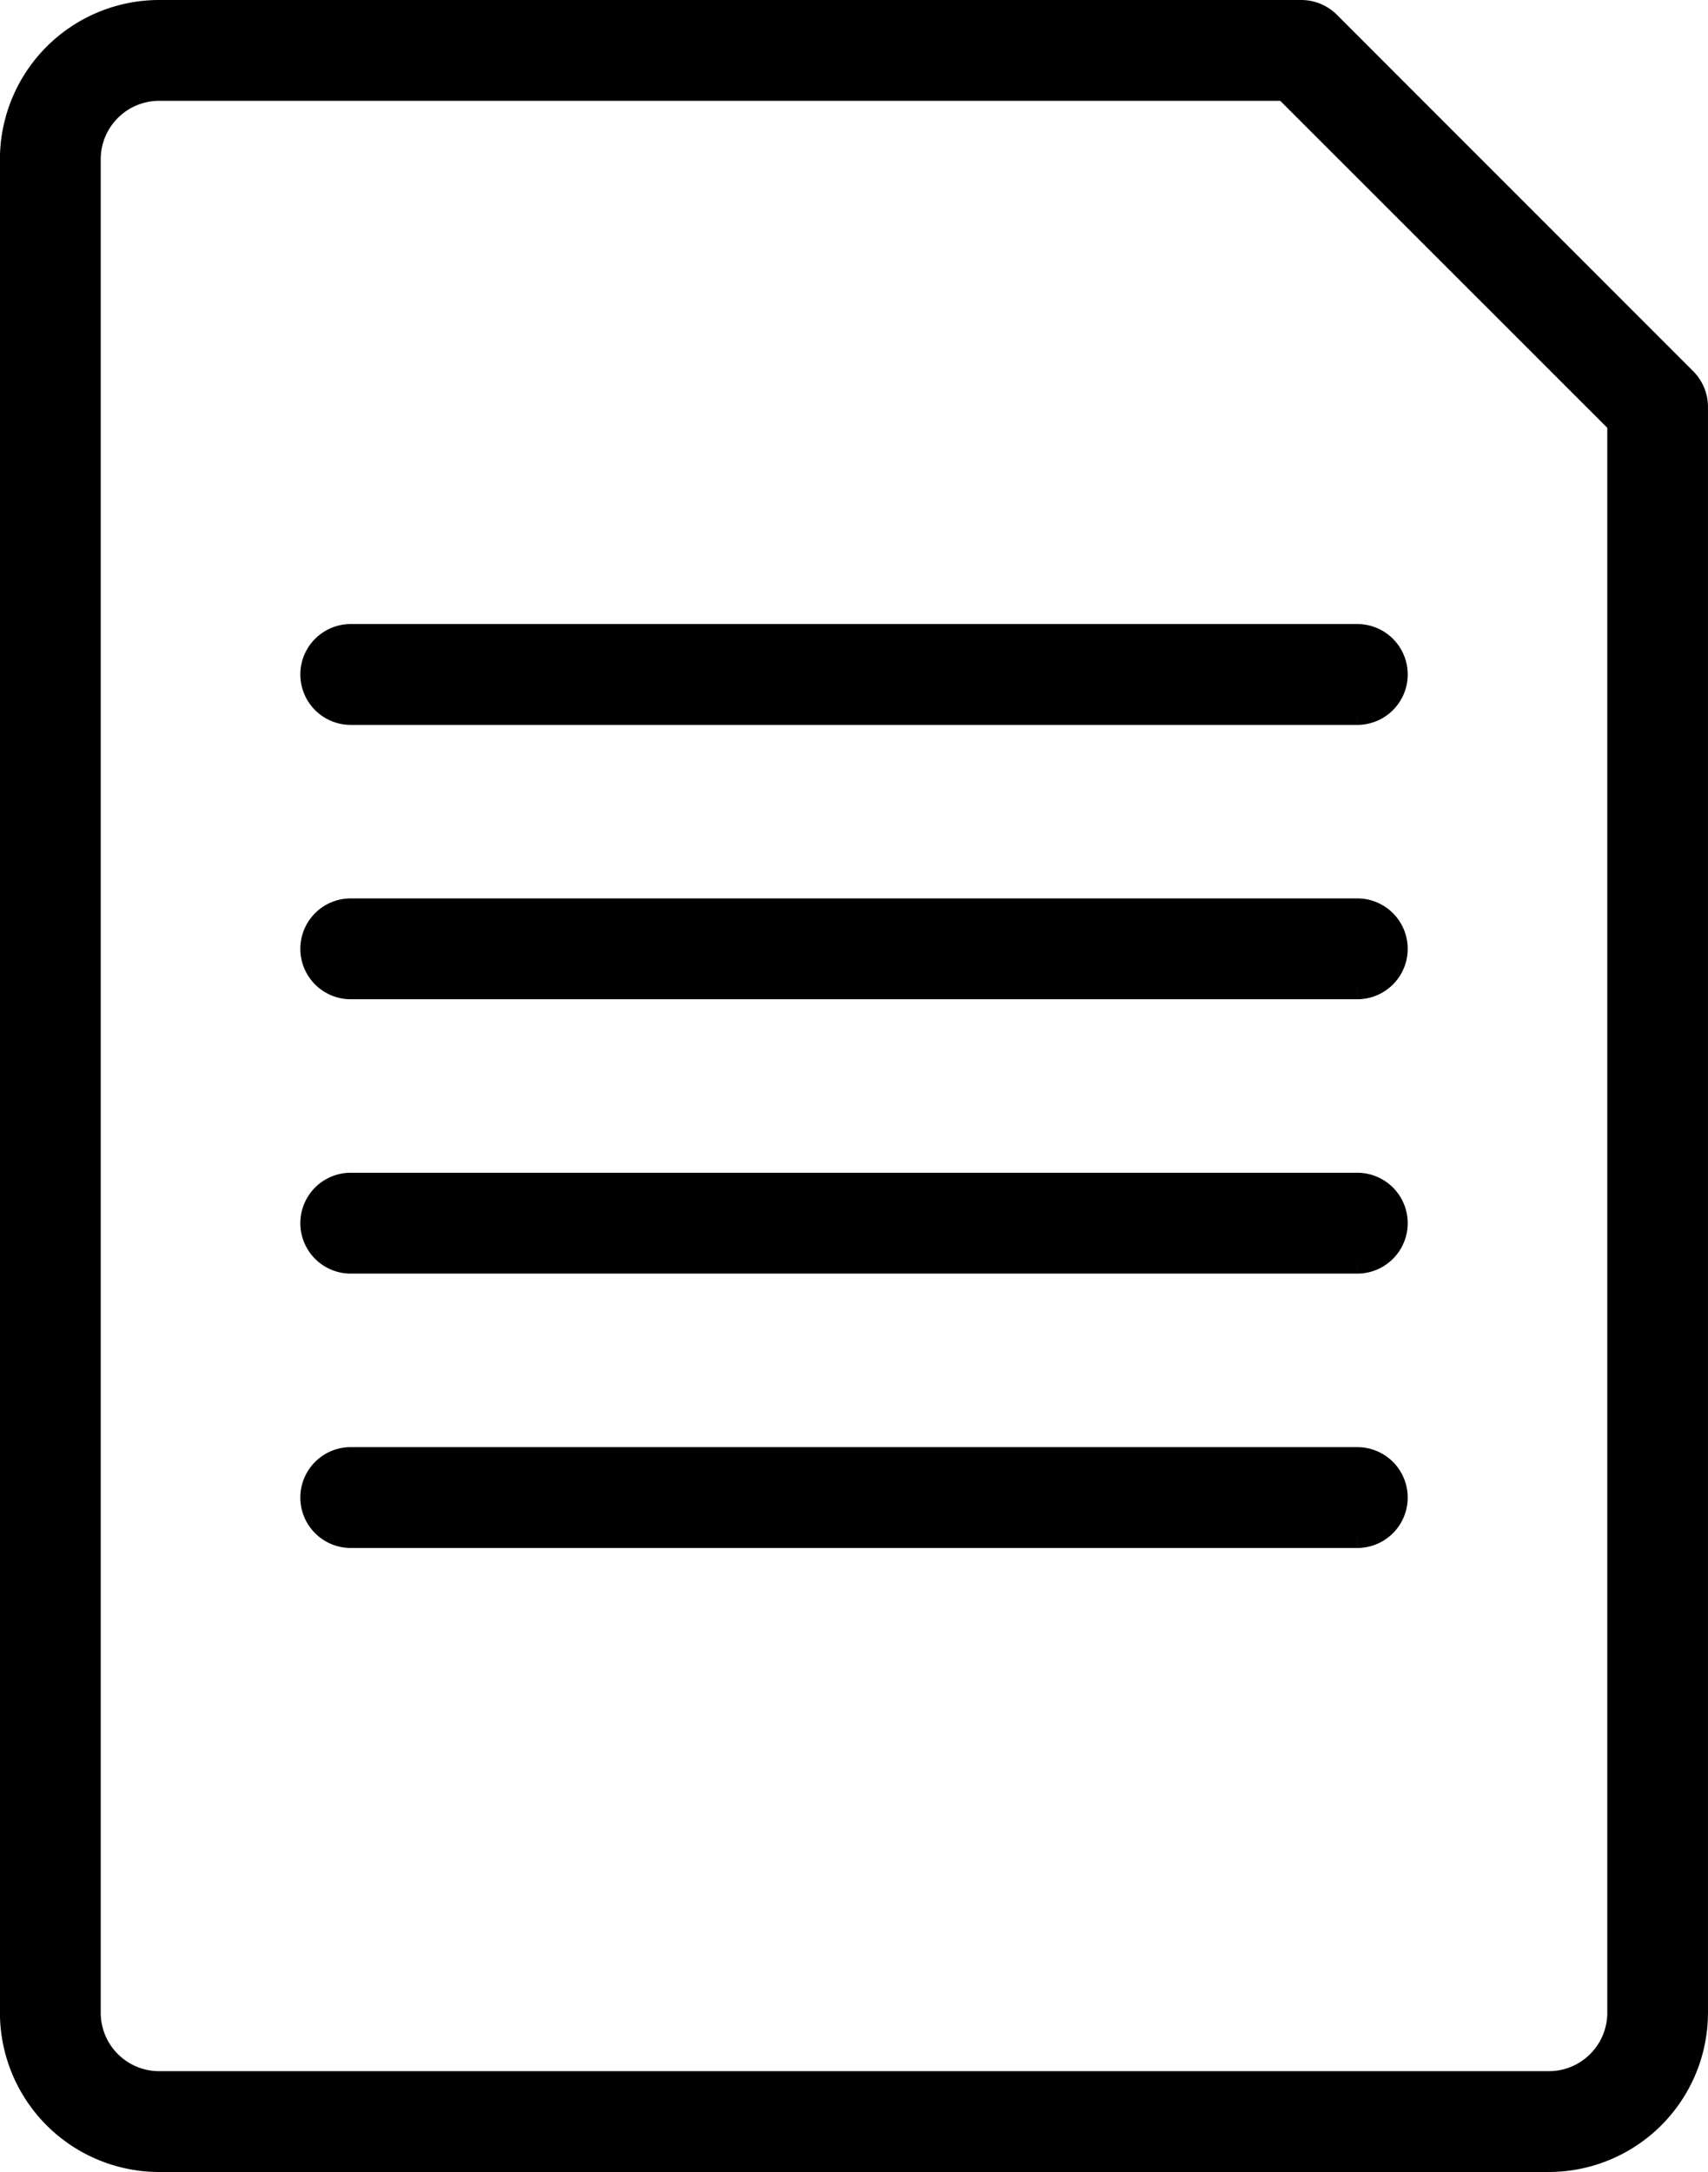
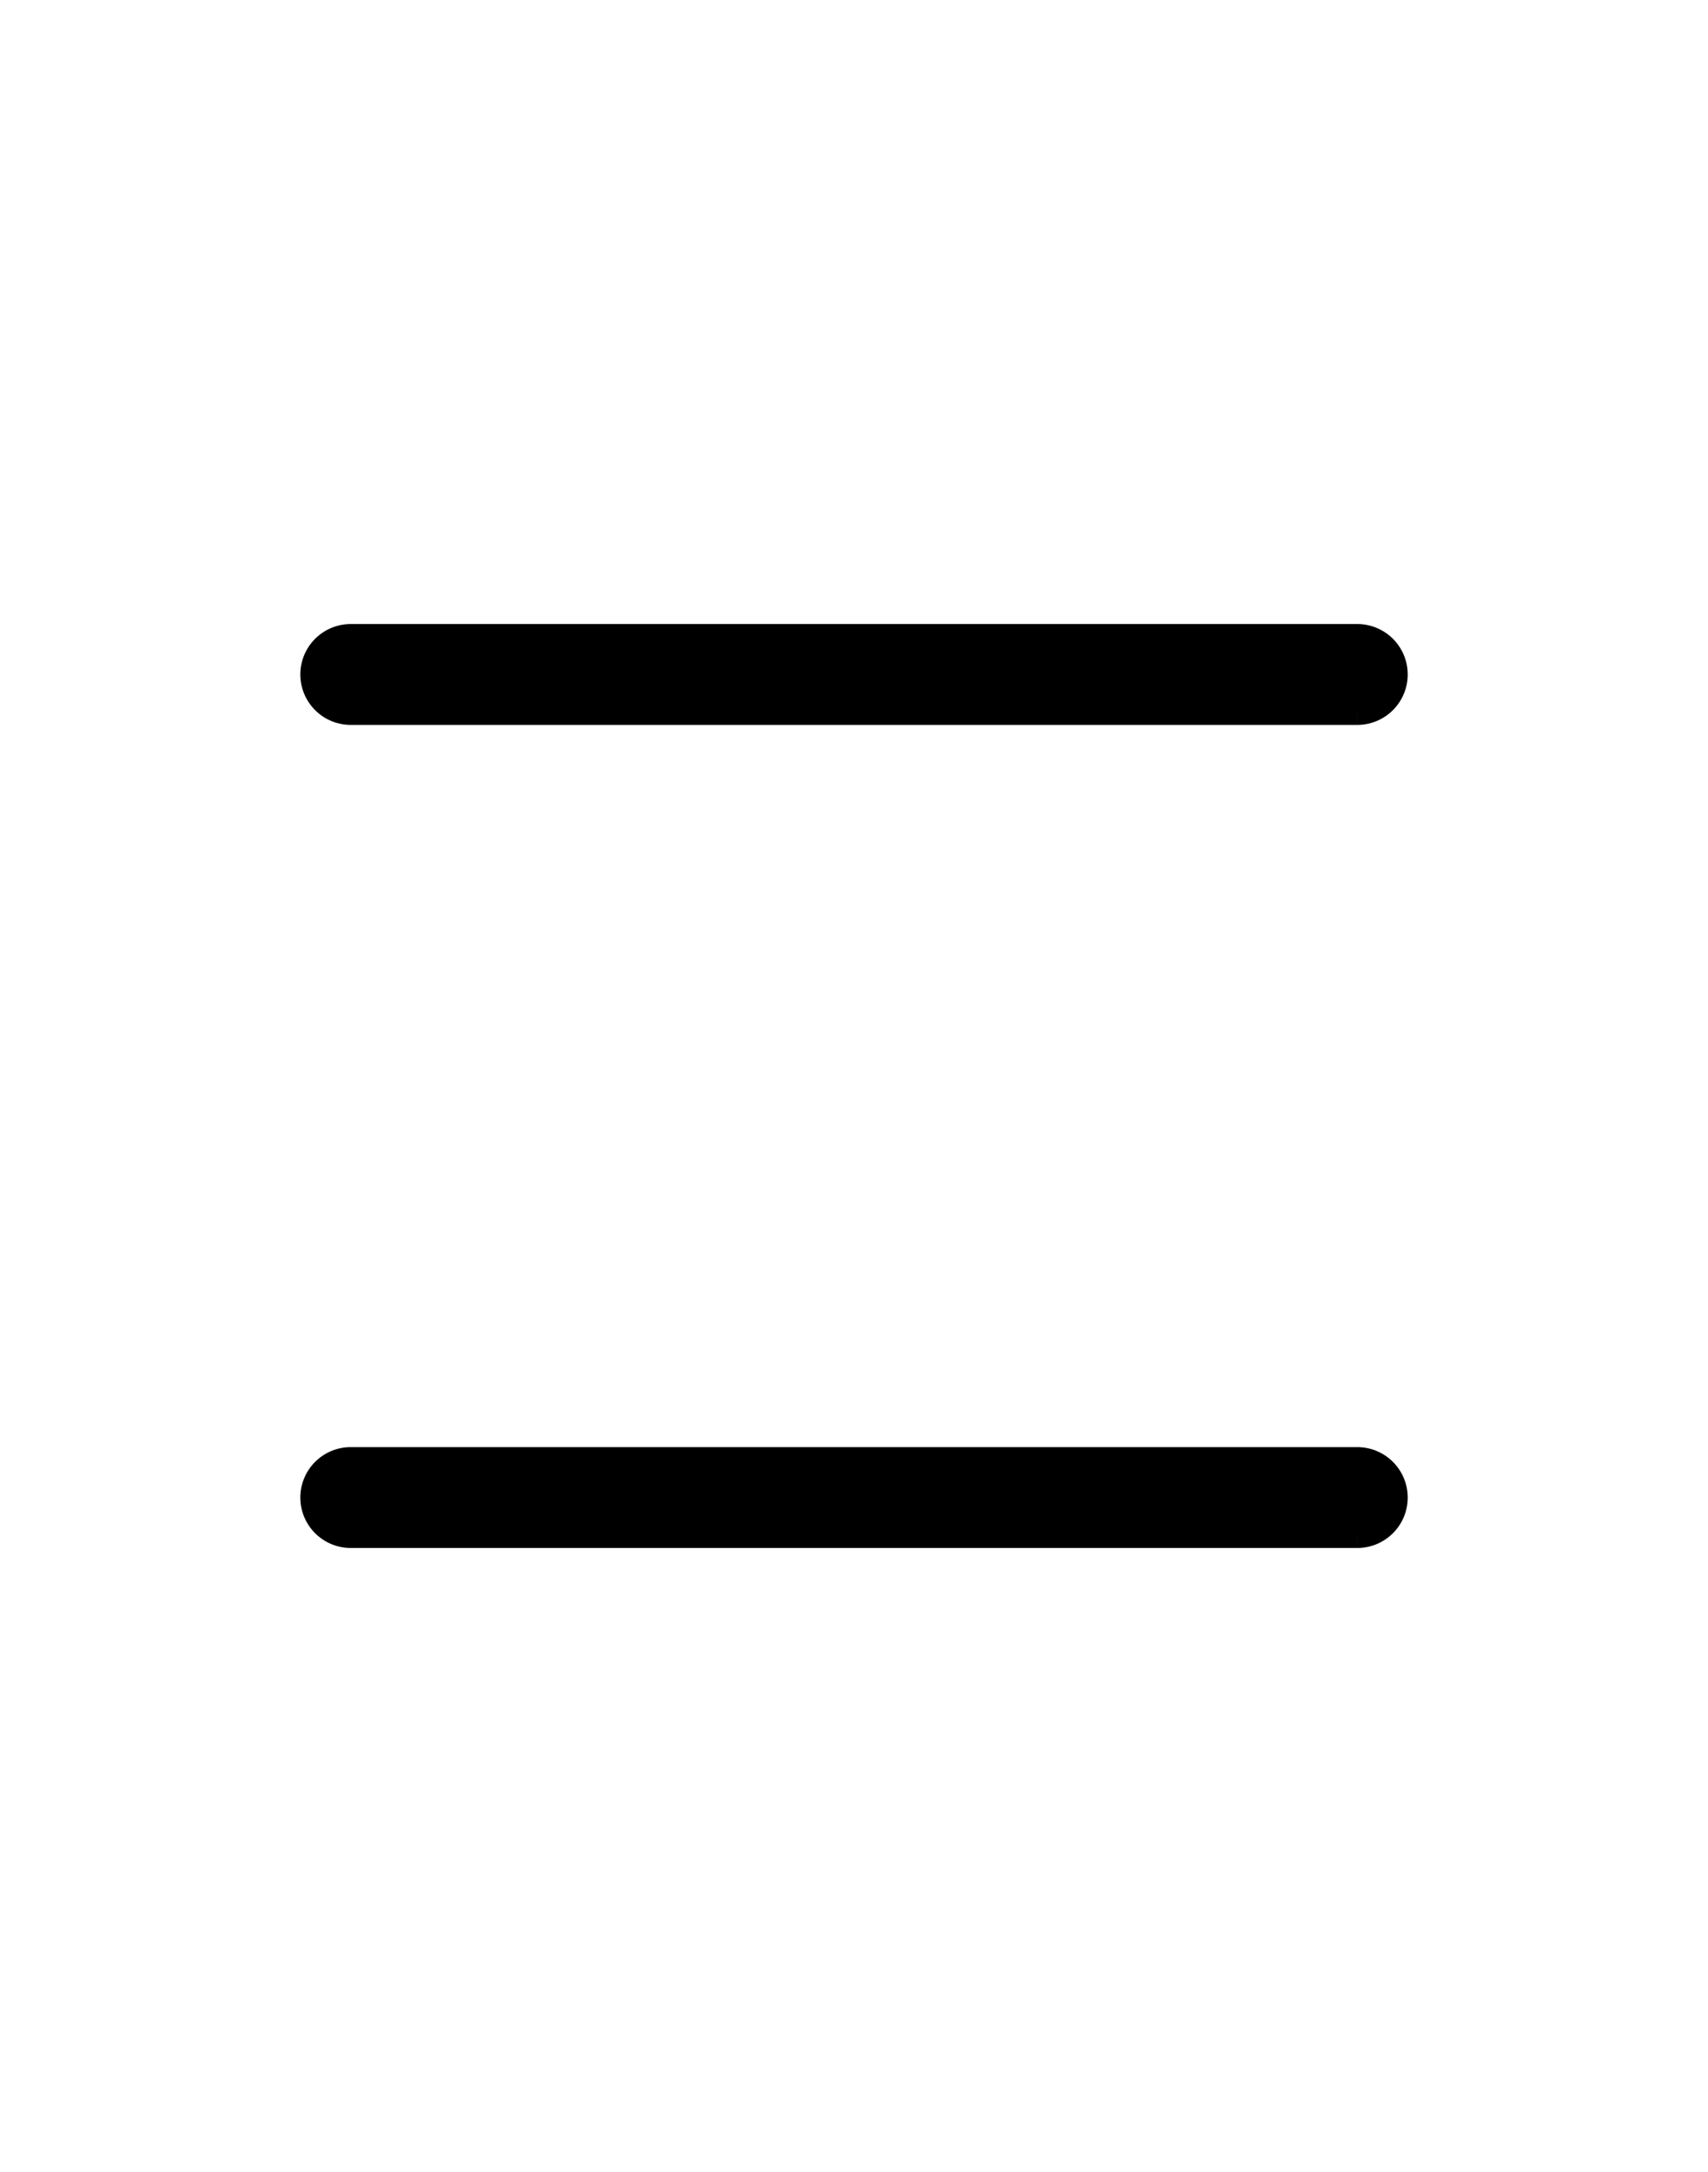
<svg xmlns="http://www.w3.org/2000/svg" width="76.814" height="97.646" viewBox="0 0 76.814 97.646">
  <g id="グループ_1278" data-name="グループ 1278" transform="translate(-16.806 0.5)">
-     <path id="パス_1441" data-name="パス 1441" d="M191.87,96.646h-62.5a6.666,6.666,0,0,1-6.658-6.658V6.658A6.666,6.666,0,0,1,129.373,0h51.361a1.768,1.768,0,0,1,1.25.517l16.027,16.027a1.767,1.767,0,0,1,.517,1.249V89.988a6.666,6.666,0,0,1-6.658,6.658m-62.5-93.113a3.128,3.128,0,0,0-3.125,3.125V89.988a3.128,3.128,0,0,0,3.125,3.125h62.5A3.128,3.128,0,0,0,195,89.988V18.526L180,3.534Z" transform="translate(-105.409)" stroke="#000" stroke-width="1" />
    <path id="パス_1444" data-name="パス 1444" d="M230.906,130.565H185.639a1.767,1.767,0,0,1,0-3.534h45.268a1.767,1.767,0,0,1,0,3.534" transform="translate(-153.059 -98.976)" stroke="#000" stroke-width="1" />
-     <path id="パス_1445" data-name="パス 1445" d="M230.906,186.416H185.639a1.767,1.767,0,0,1,0-3.534h45.268a1.767,1.767,0,0,1,0,3.534" transform="translate(-153.059 -142.493)" stroke="#000" stroke-width="1" />
-     <path id="パス_1446" data-name="パス 1446" d="M230.906,242.266H185.639a1.767,1.767,0,1,1,0-3.534h45.268a1.767,1.767,0,1,1,0,3.534" transform="translate(-153.059 -186.009)" stroke="#000" stroke-width="1" />
    <path id="パス_1447" data-name="パス 1447" d="M230.906,298.117H185.639a1.767,1.767,0,0,1,0-3.534h45.268a1.767,1.767,0,0,1,0,3.534" transform="translate(-153.059 -229.525)" stroke="#000" stroke-width="1" />
  </g>
</svg>